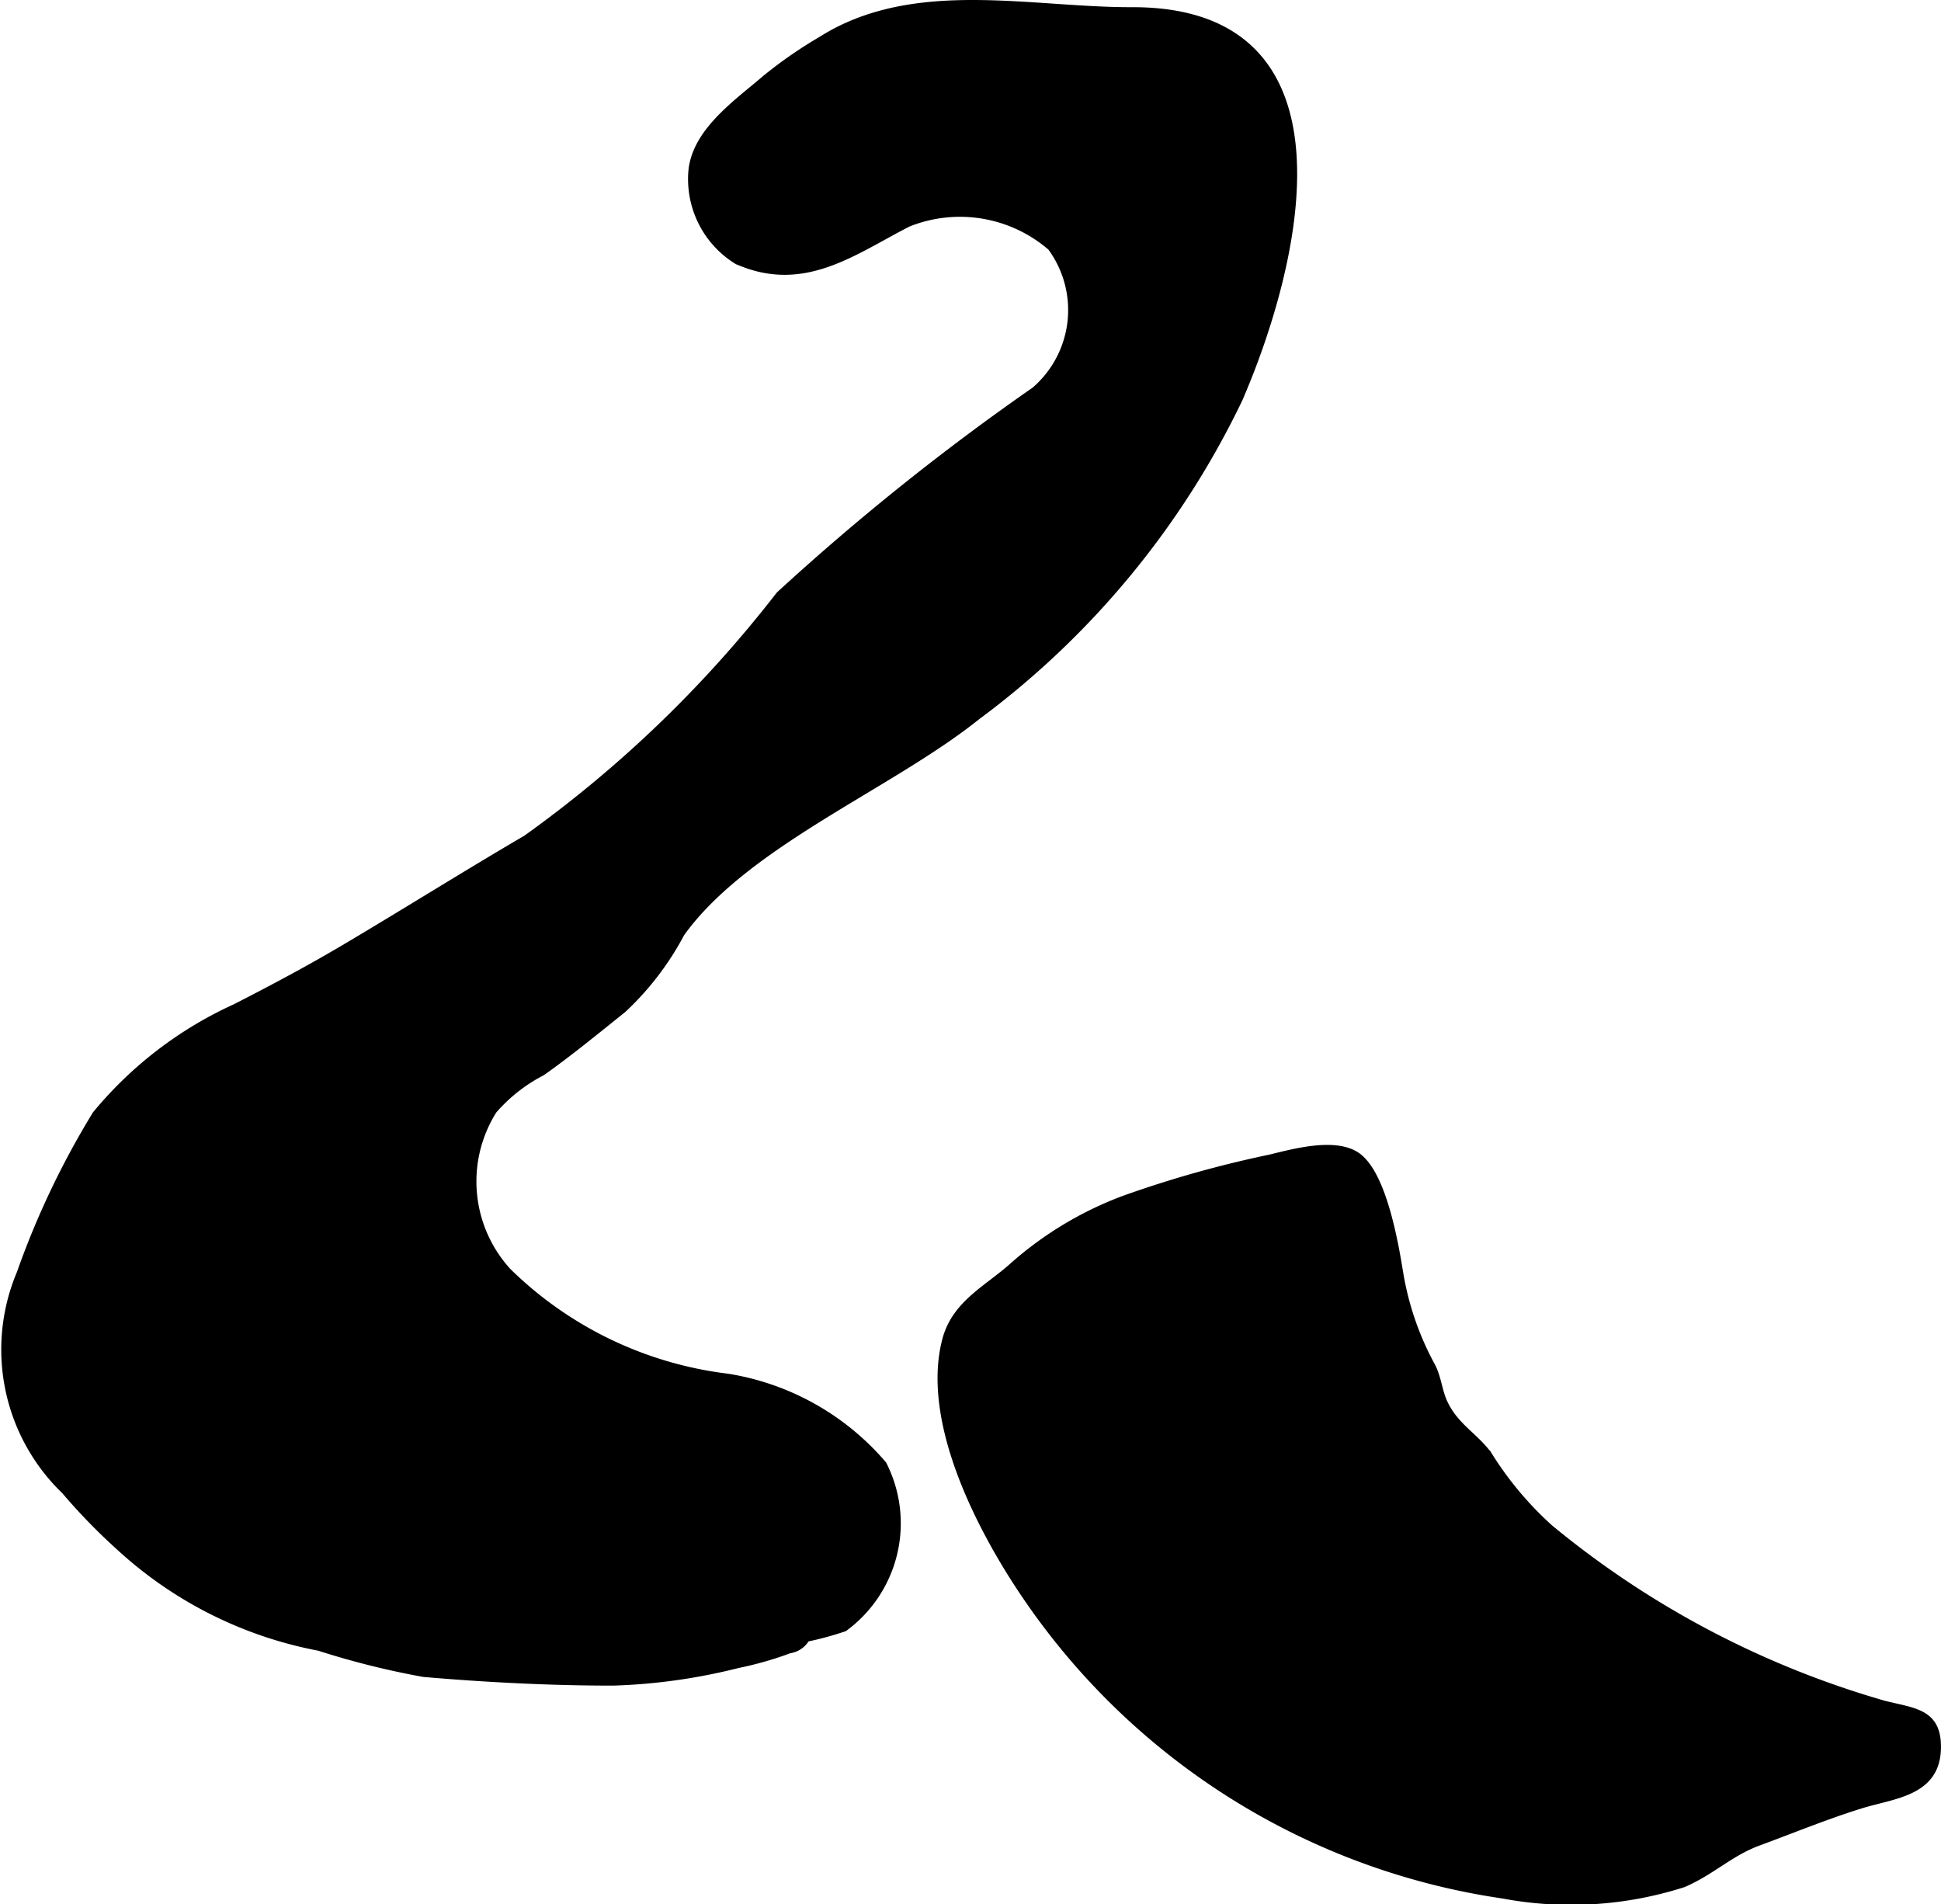
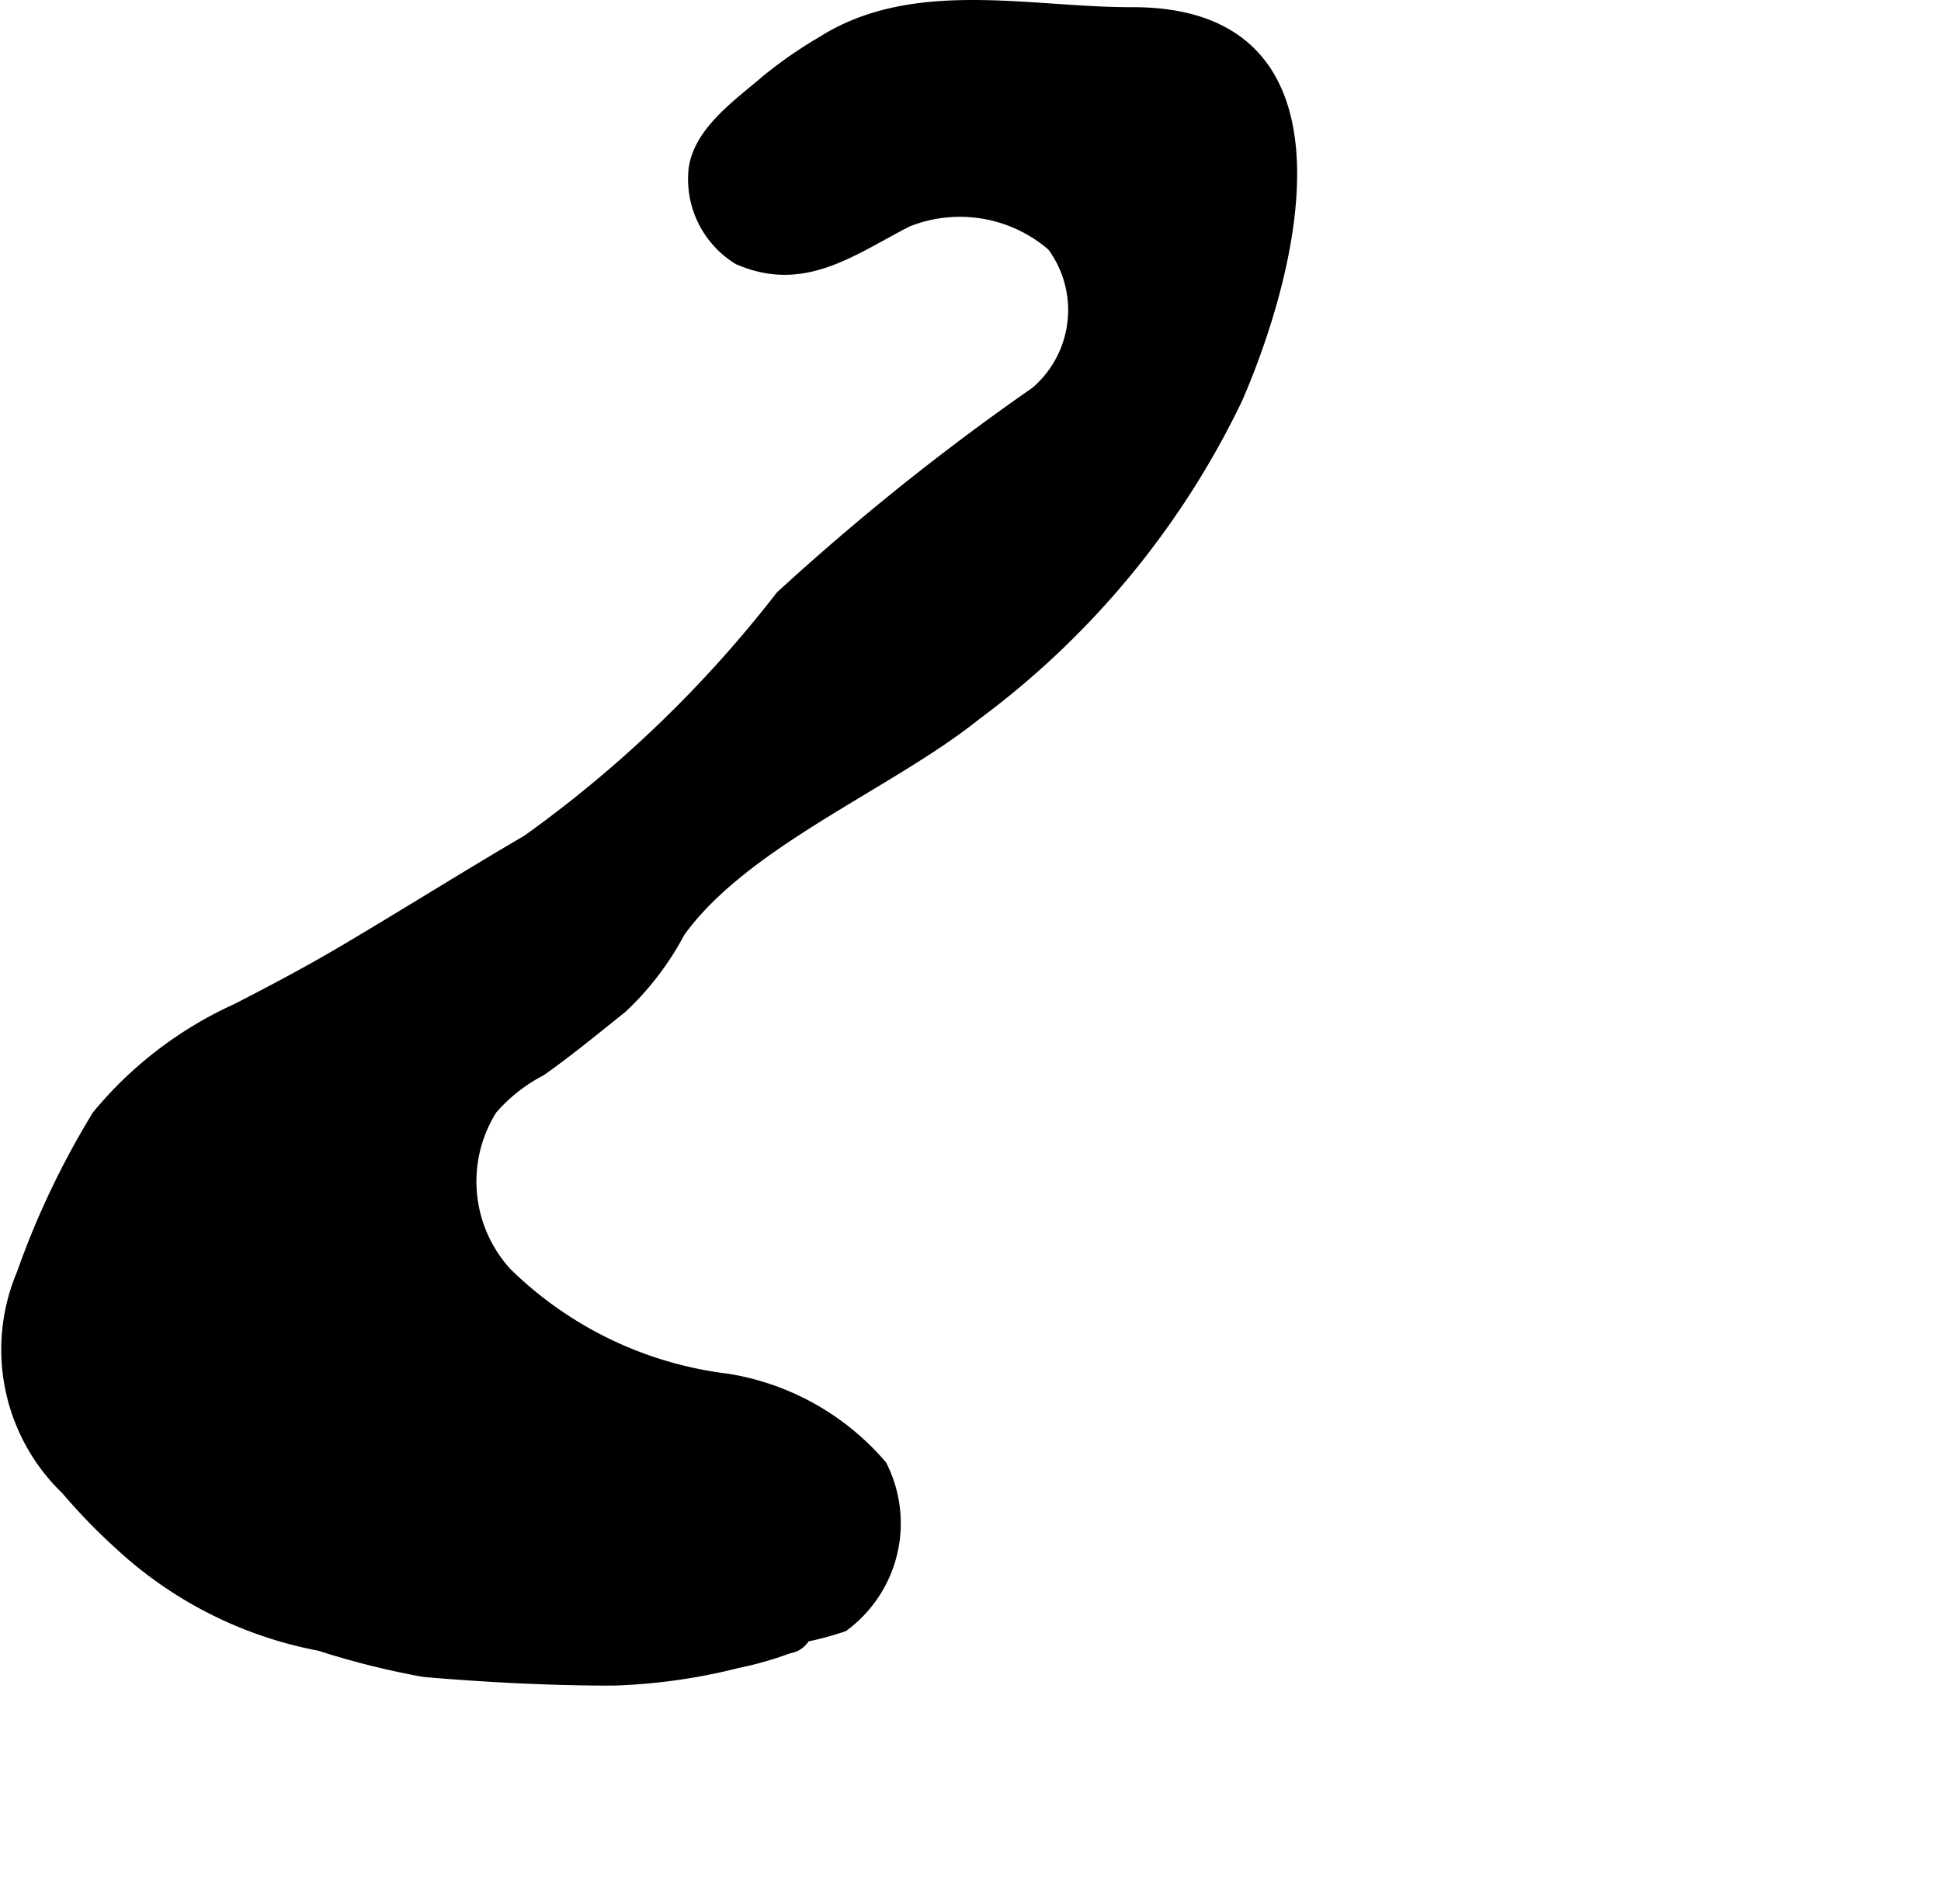
<svg xmlns="http://www.w3.org/2000/svg" version="1.1" width="9.905mm" height="9.716mm" viewBox="0 0 28.077 27.542">
  <defs>
    <style type="text/css">
      .a {
        stroke: #000;
        stroke-miterlimit: 10;
        stroke-width: 0.15px;
        fill-rule: evenodd;
      }
    </style>
  </defs>
  <path class="a" d="M.957,21.547a2.811,2.811,0,0,1-.642-3.123,12.08,12.08,0,0,1,1.091-2.292,5.622,5.622,0,0,1,2.011-1.54c.547-.28,1.083-.565,1.606-.876.874-.518,1.732-1.057,2.604-1.567a17.524,17.524,0,0,0,3.665-3.528,35.093,35.093,0,0,1,3.691-2.955,1.557,1.557,0,0,0,.238-2.107,2.039,2.039,0,0,0-2.096-.351c-.788.402-1.501.964-2.452.542a1.364,1.364,0,0,1-.638-1.299c.07-.555.659-.955,1.06-1.301A6.341,6.341,0,0,1,11.893.598c1.327-.84,3.008-.415,4.482-.419,3.285-.009,2.354,3.673,1.526,5.584a12.343,12.343,0,0,1-3.782,4.579c-1.258,1.009-3.349,1.836-4.287,3.144a4.151,4.151,0,0,1-.836,1.094c-.382.305-.771.626-1.169.907a2.392,2.392,0,0,0-.71.56,1.953,1.953,0,0,0,.212,2.36,5.502,5.502,0,0,0,3.192,1.536,3.709,3.709,0,0,1,2.234,1.252,1.853,1.853,0,0,1-.555,2.33,4.614,4.614,0,0,1-.552.149.313.313,0,0,1-.236.165,4.965,4.965,0,0,1-.744.213,8.382,8.382,0,0,1-1.797.253c-.896.001-1.849-.048-2.739-.125a11.726,11.726,0,0,1-1.511-.378A5.849,5.849,0,0,1,1.744,22.357,8.59,8.59,0,0,1,.957,21.547Z" />
-   <path class="a" d="M16.273,17.365a15.957,15.957,0,0,1,2.101-.591c.322-.077.914-.245,1.228-.045.381.244.554,1.276.619,1.672a4.274,4.274,0,0,0,.476,1.382c.079.162.094.352.168.512.163.352.437.48.643.756a4.963,4.963,0,0,0,.892,1.067A13.412,13.412,0,0,0,27.247,24.672c.451.113.773.113.754.633-.022.607-.622.633-1.095.78-.498.155-.995.359-1.483.539-.409.151-.68.428-1.082.6a5.309,5.309,0,0,1-2.596.161,10.088,10.088,0,0,1-6.877-4.3c-.64-.936-1.471-2.508-1.166-3.692.135-.521.59-.727.965-1.063A5.098,5.098,0,0,1,16.273,17.365Z" />
</svg>